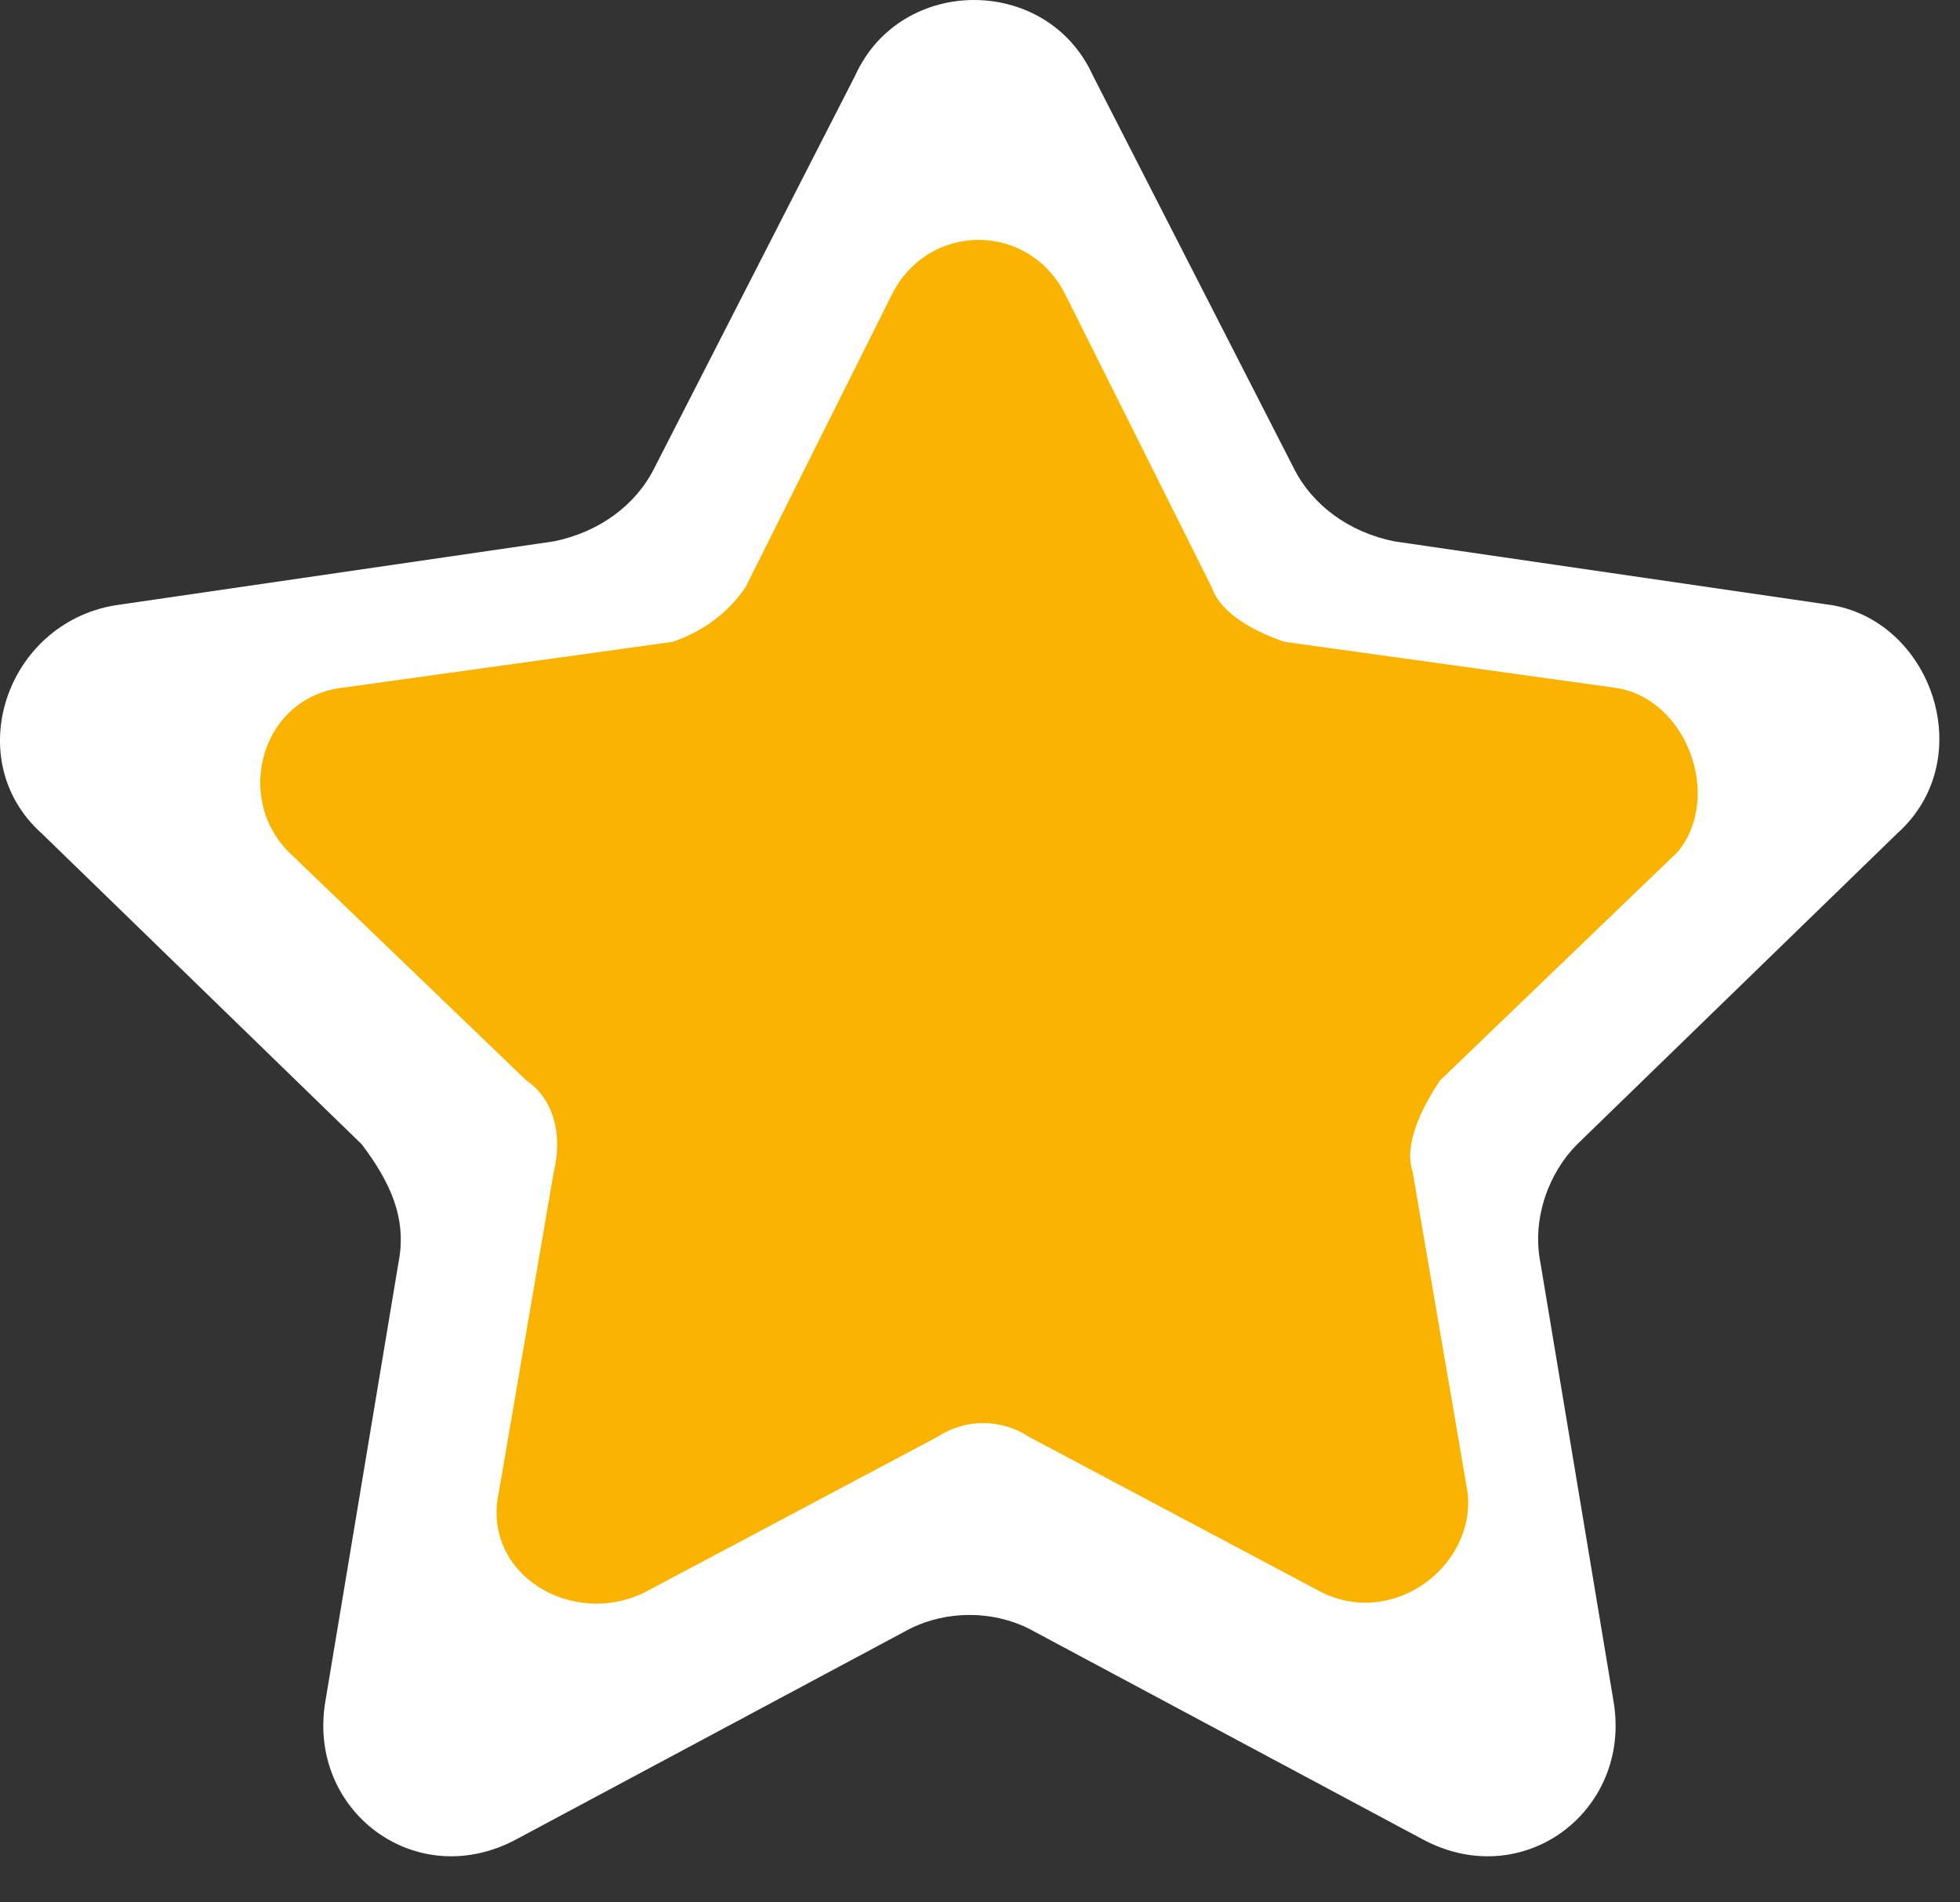
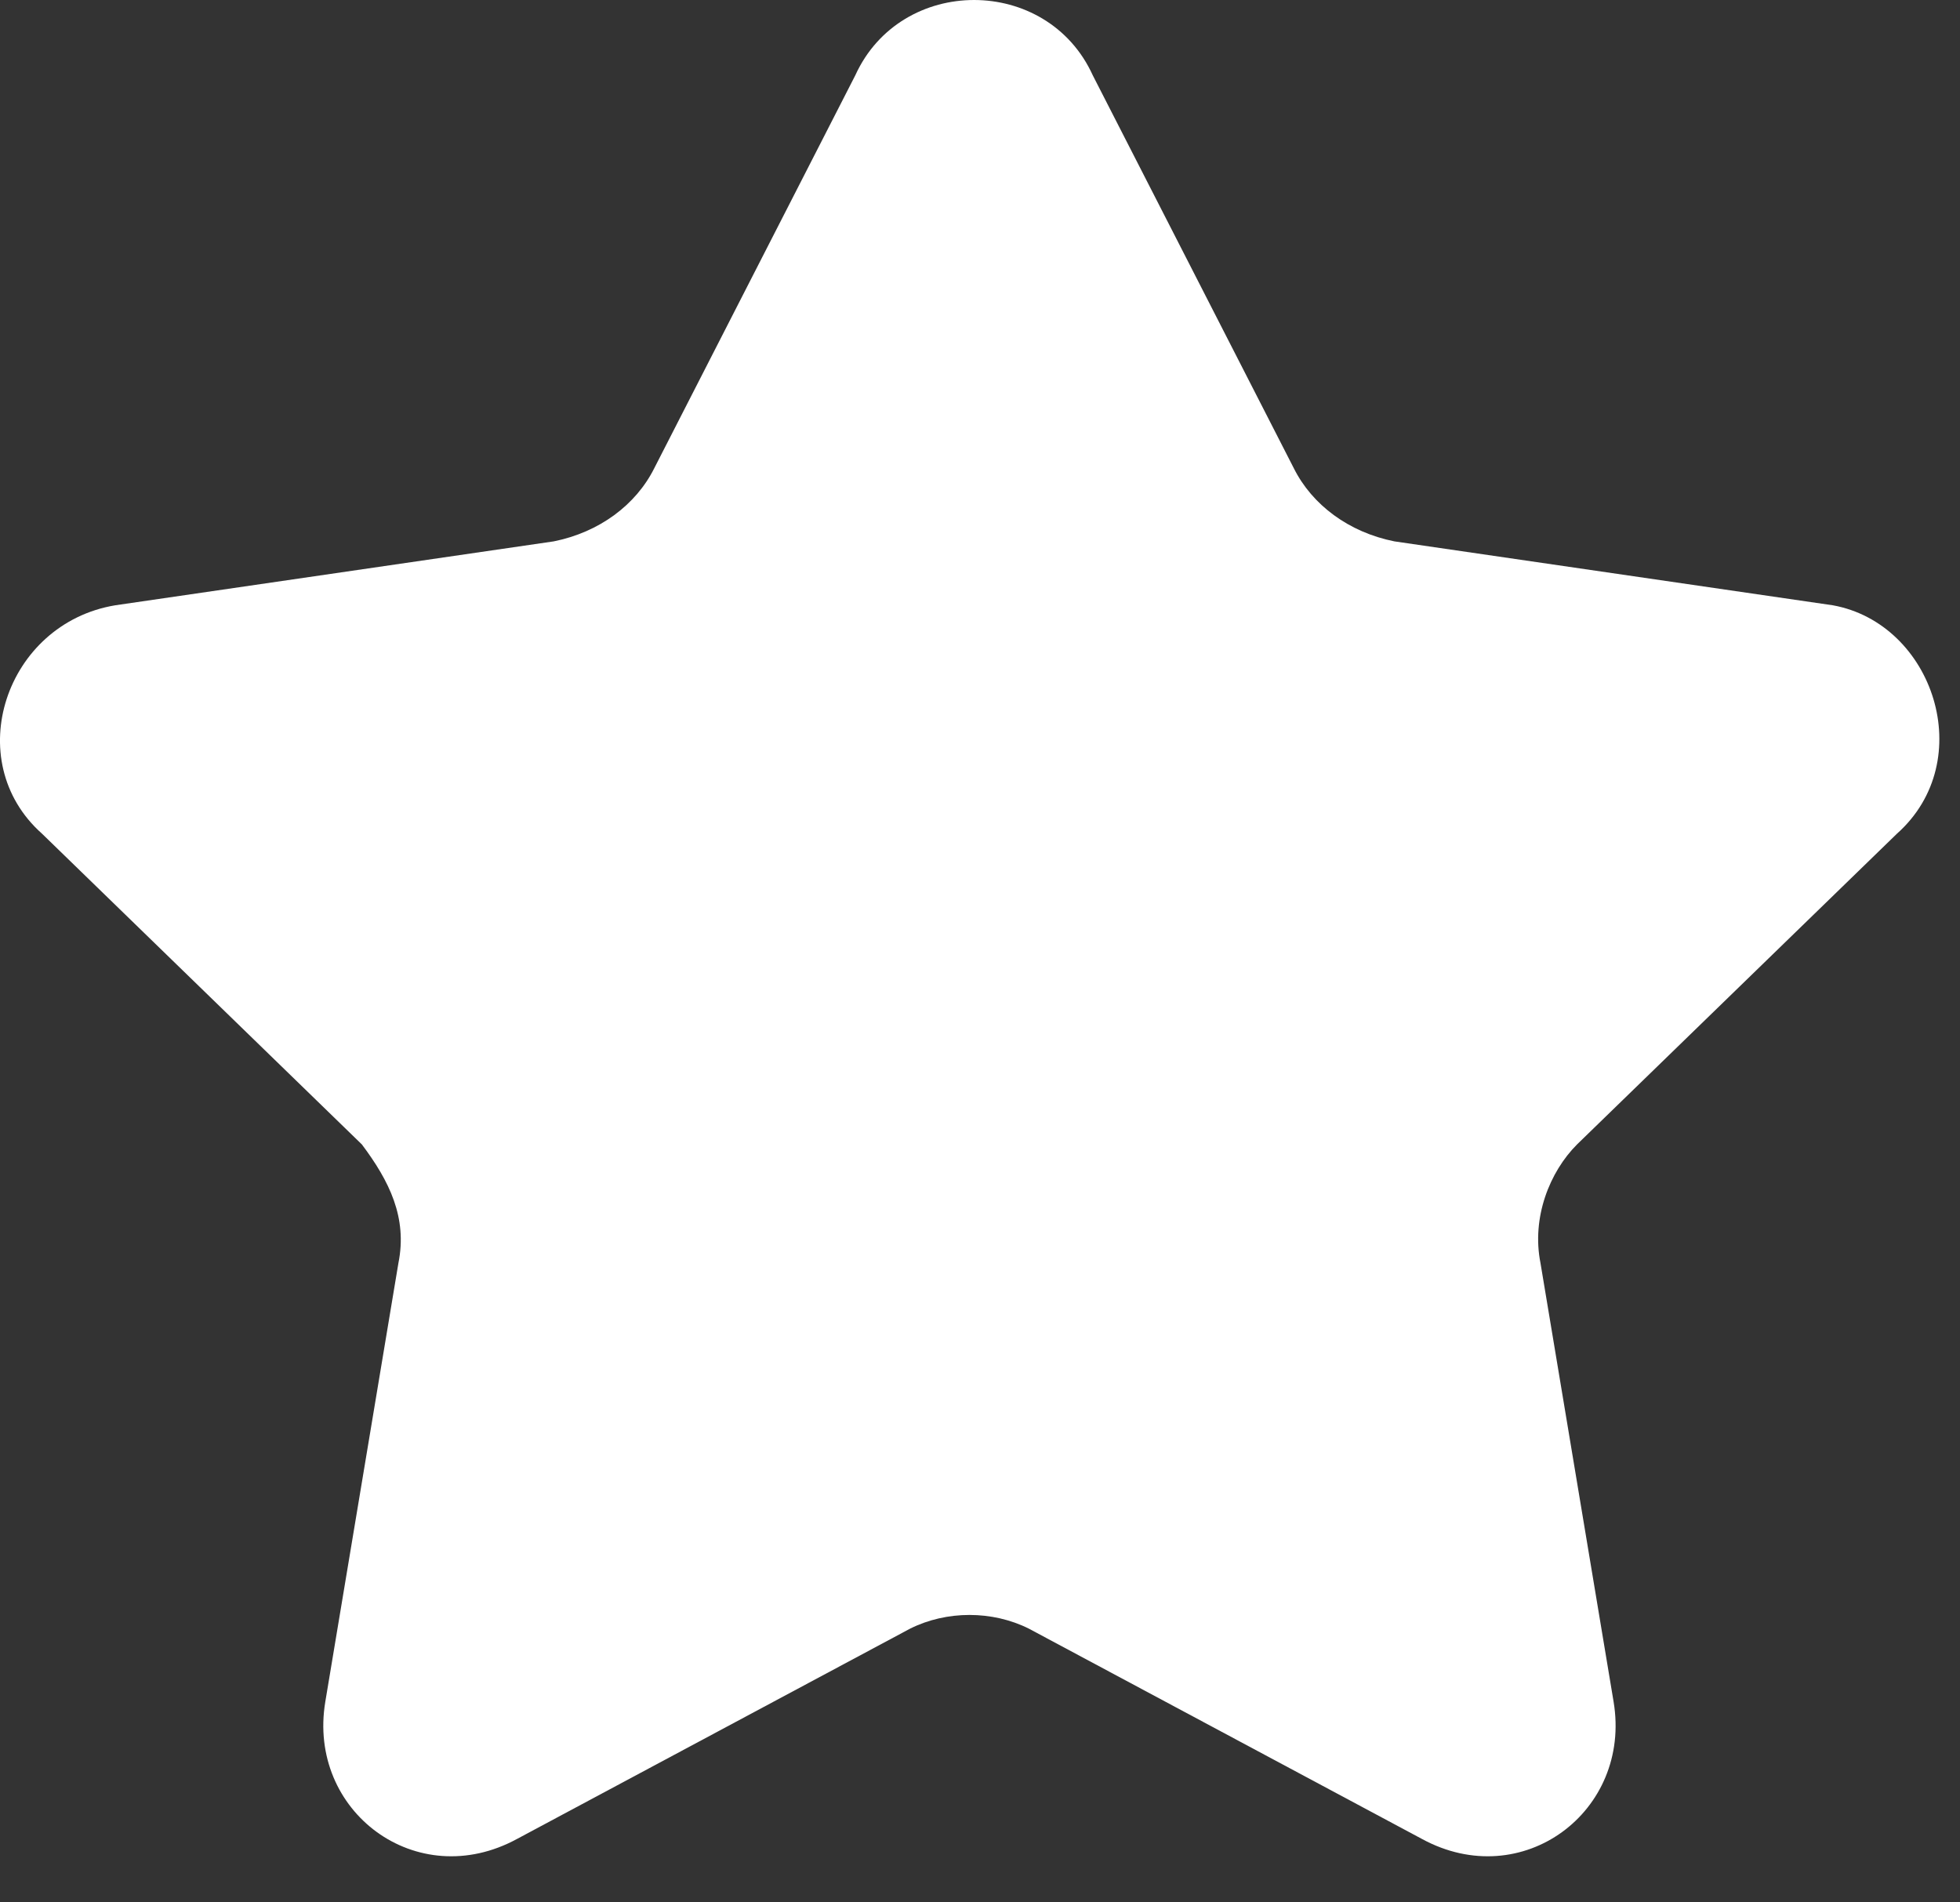
<svg xmlns="http://www.w3.org/2000/svg" width="34" height="33" viewBox="0 0 34 33" fill="none">
  <rect x="0" y="0" width="34" height="33" fill="#333333" stroke="none" />
  <path d="M32.905 14.463L27.357 19.852C26.882 20.327 26.565 21.12 26.723 21.912L27.991 29.52C28.308 31.422 26.406 32.849 24.663 31.898L17.848 28.252C17.214 27.935 16.421 27.935 15.787 28.252L8.972 31.898C7.228 32.849 5.326 31.422 5.643 29.52L6.911 21.912C7.07 21.12 6.753 20.486 6.277 19.852L0.73 14.463C-0.697 13.195 0.096 10.817 1.998 10.5L9.606 9.391C10.398 9.232 11.032 8.757 11.349 8.123L14.836 1.308C15.629 -0.436 18.165 -0.436 18.957 1.308L22.444 8.123C22.761 8.757 23.395 9.232 24.188 9.391L31.795 10.5C33.539 10.817 34.331 13.195 32.905 14.463Z" fill="white" />
-   <path d="M27.991 11.927L22.286 11.134C21.81 10.976 21.176 10.659 21.018 10.184L18.482 5.112C17.848 3.844 16.104 3.844 15.47 5.112L12.934 10.184C12.617 10.659 12.142 10.976 11.666 11.134L5.96 11.927C4.534 12.085 4.058 13.829 5.009 14.78L9.13 18.742C9.606 19.059 9.764 19.693 9.606 20.327L8.655 25.875C8.338 27.301 9.923 28.252 11.191 27.618L16.263 24.924C16.738 24.607 17.372 24.607 17.848 24.924L22.92 27.618C24.188 28.252 25.614 27.143 25.456 25.875L24.505 20.327C24.346 19.852 24.663 19.218 24.98 18.742L29.101 14.78C29.893 13.829 29.259 12.085 27.991 11.927Z" fill="#FAB400" />
</svg>